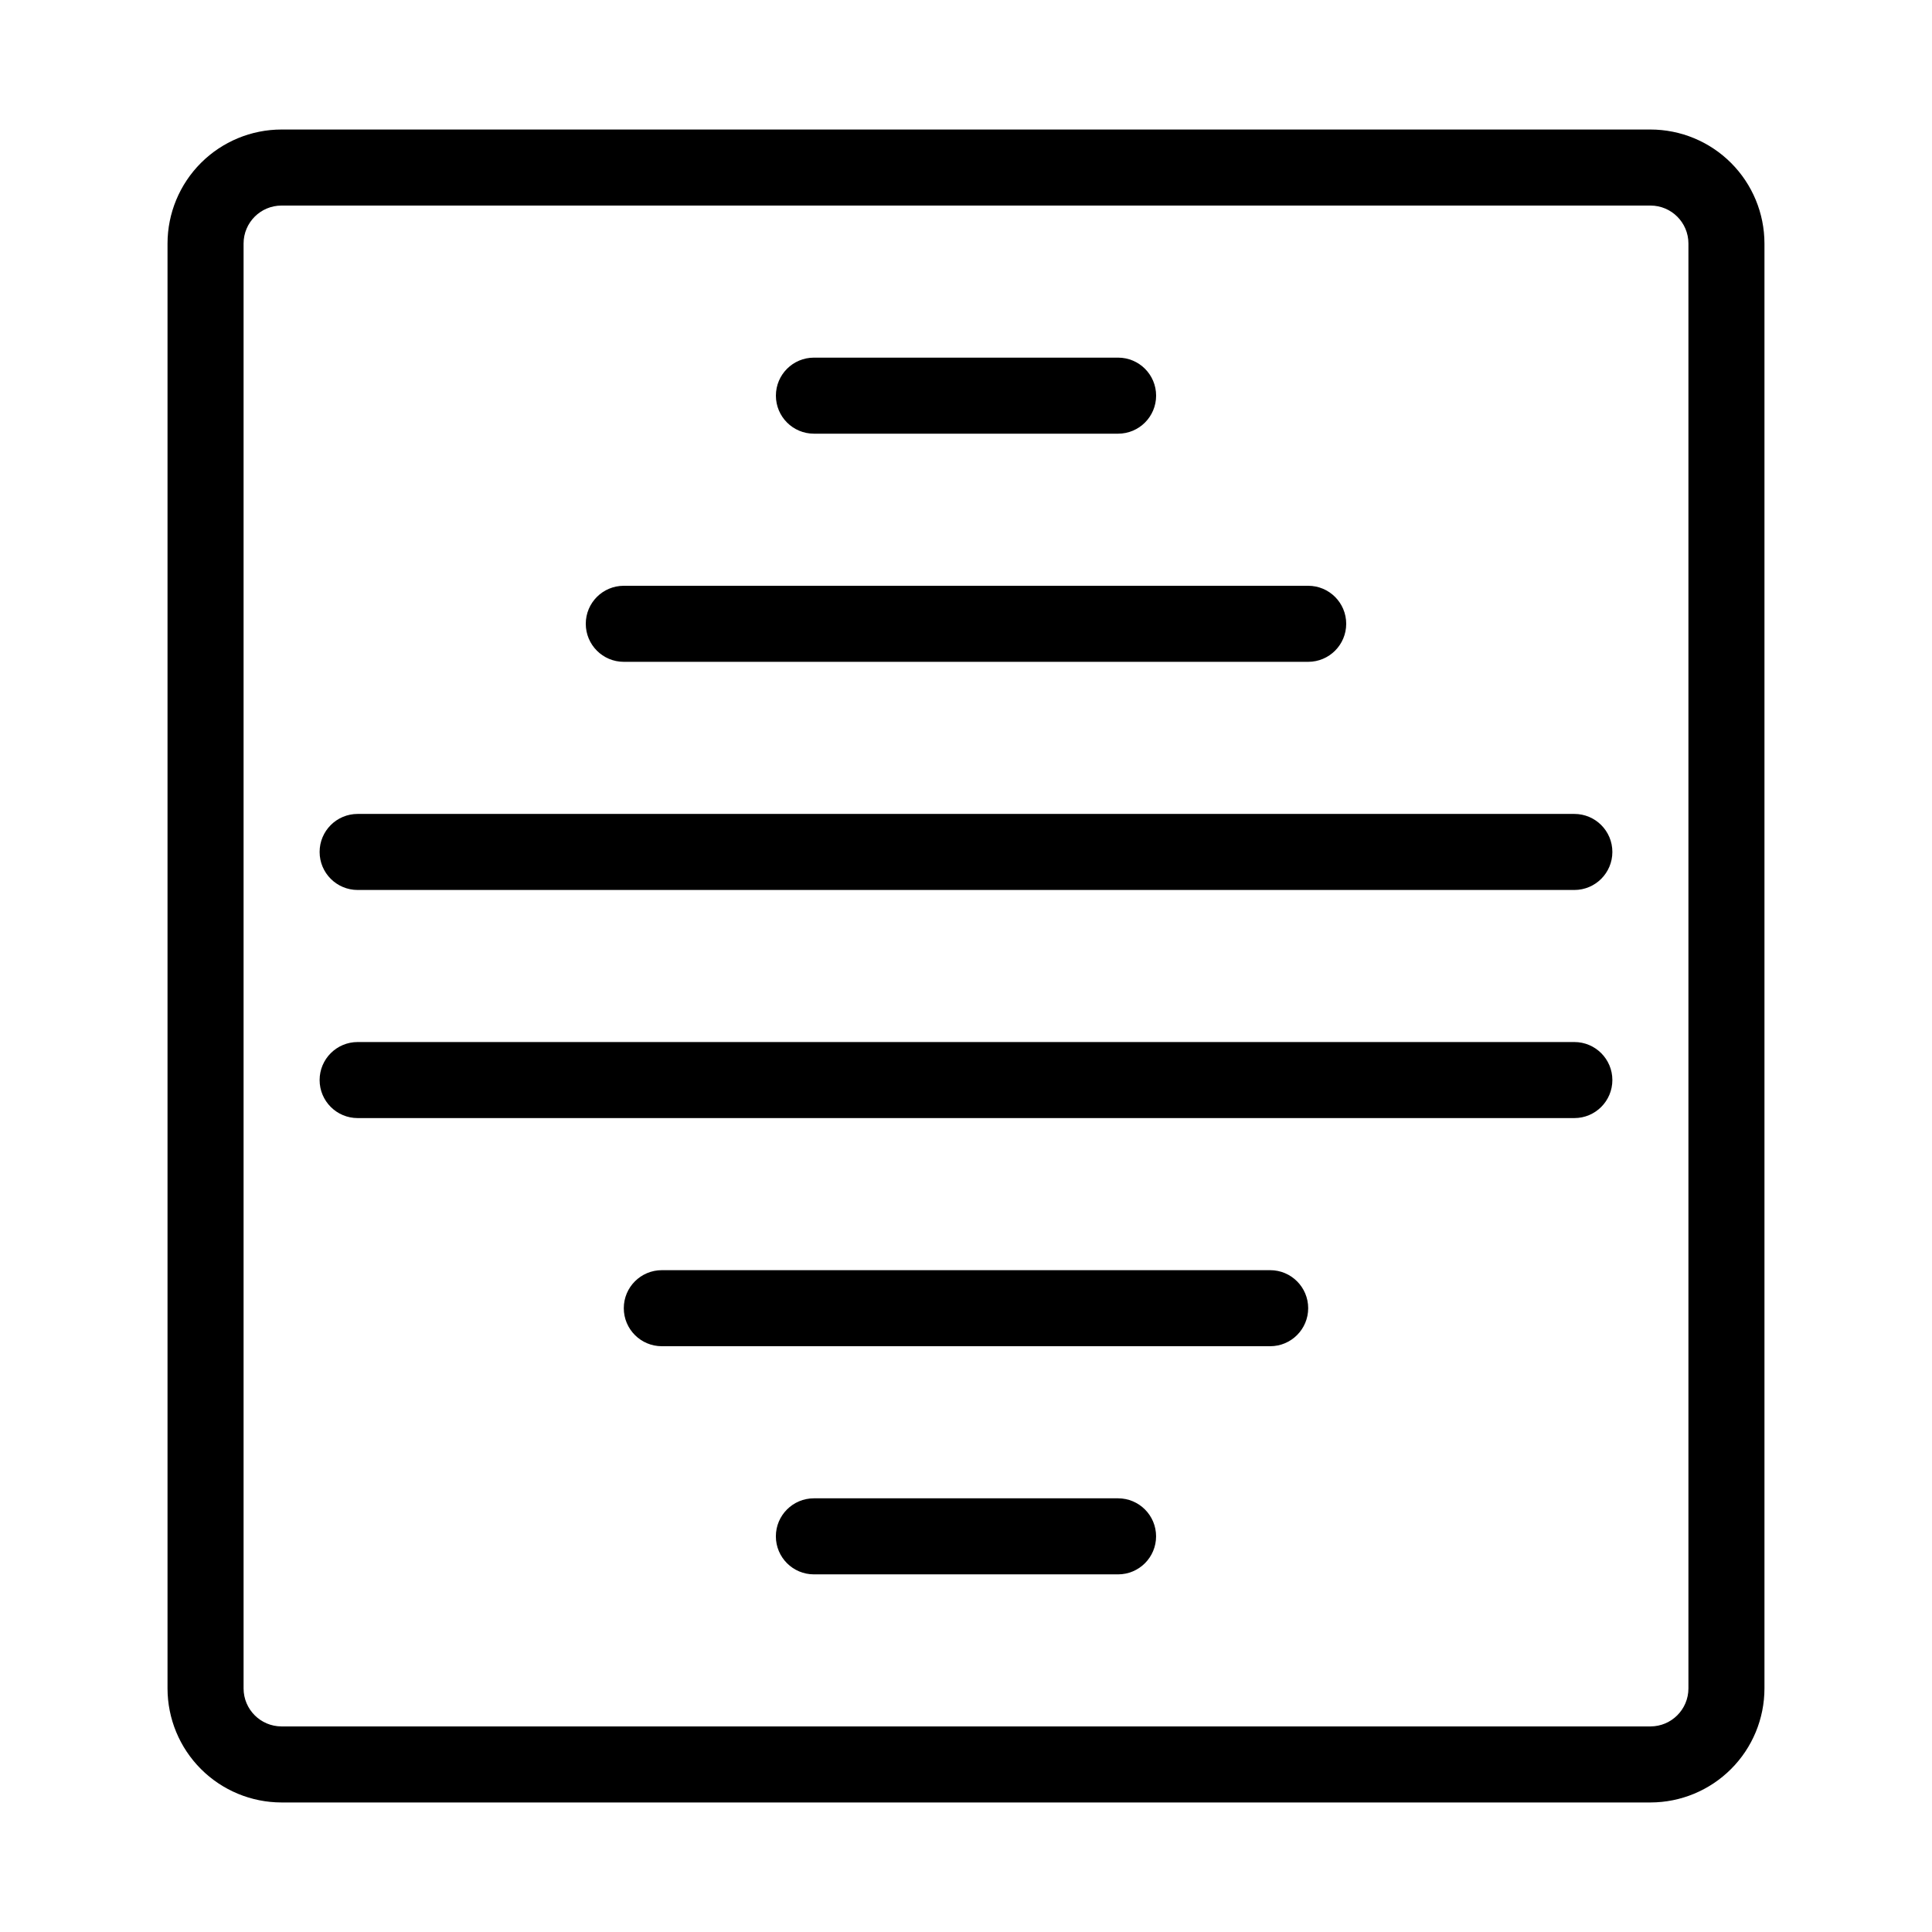
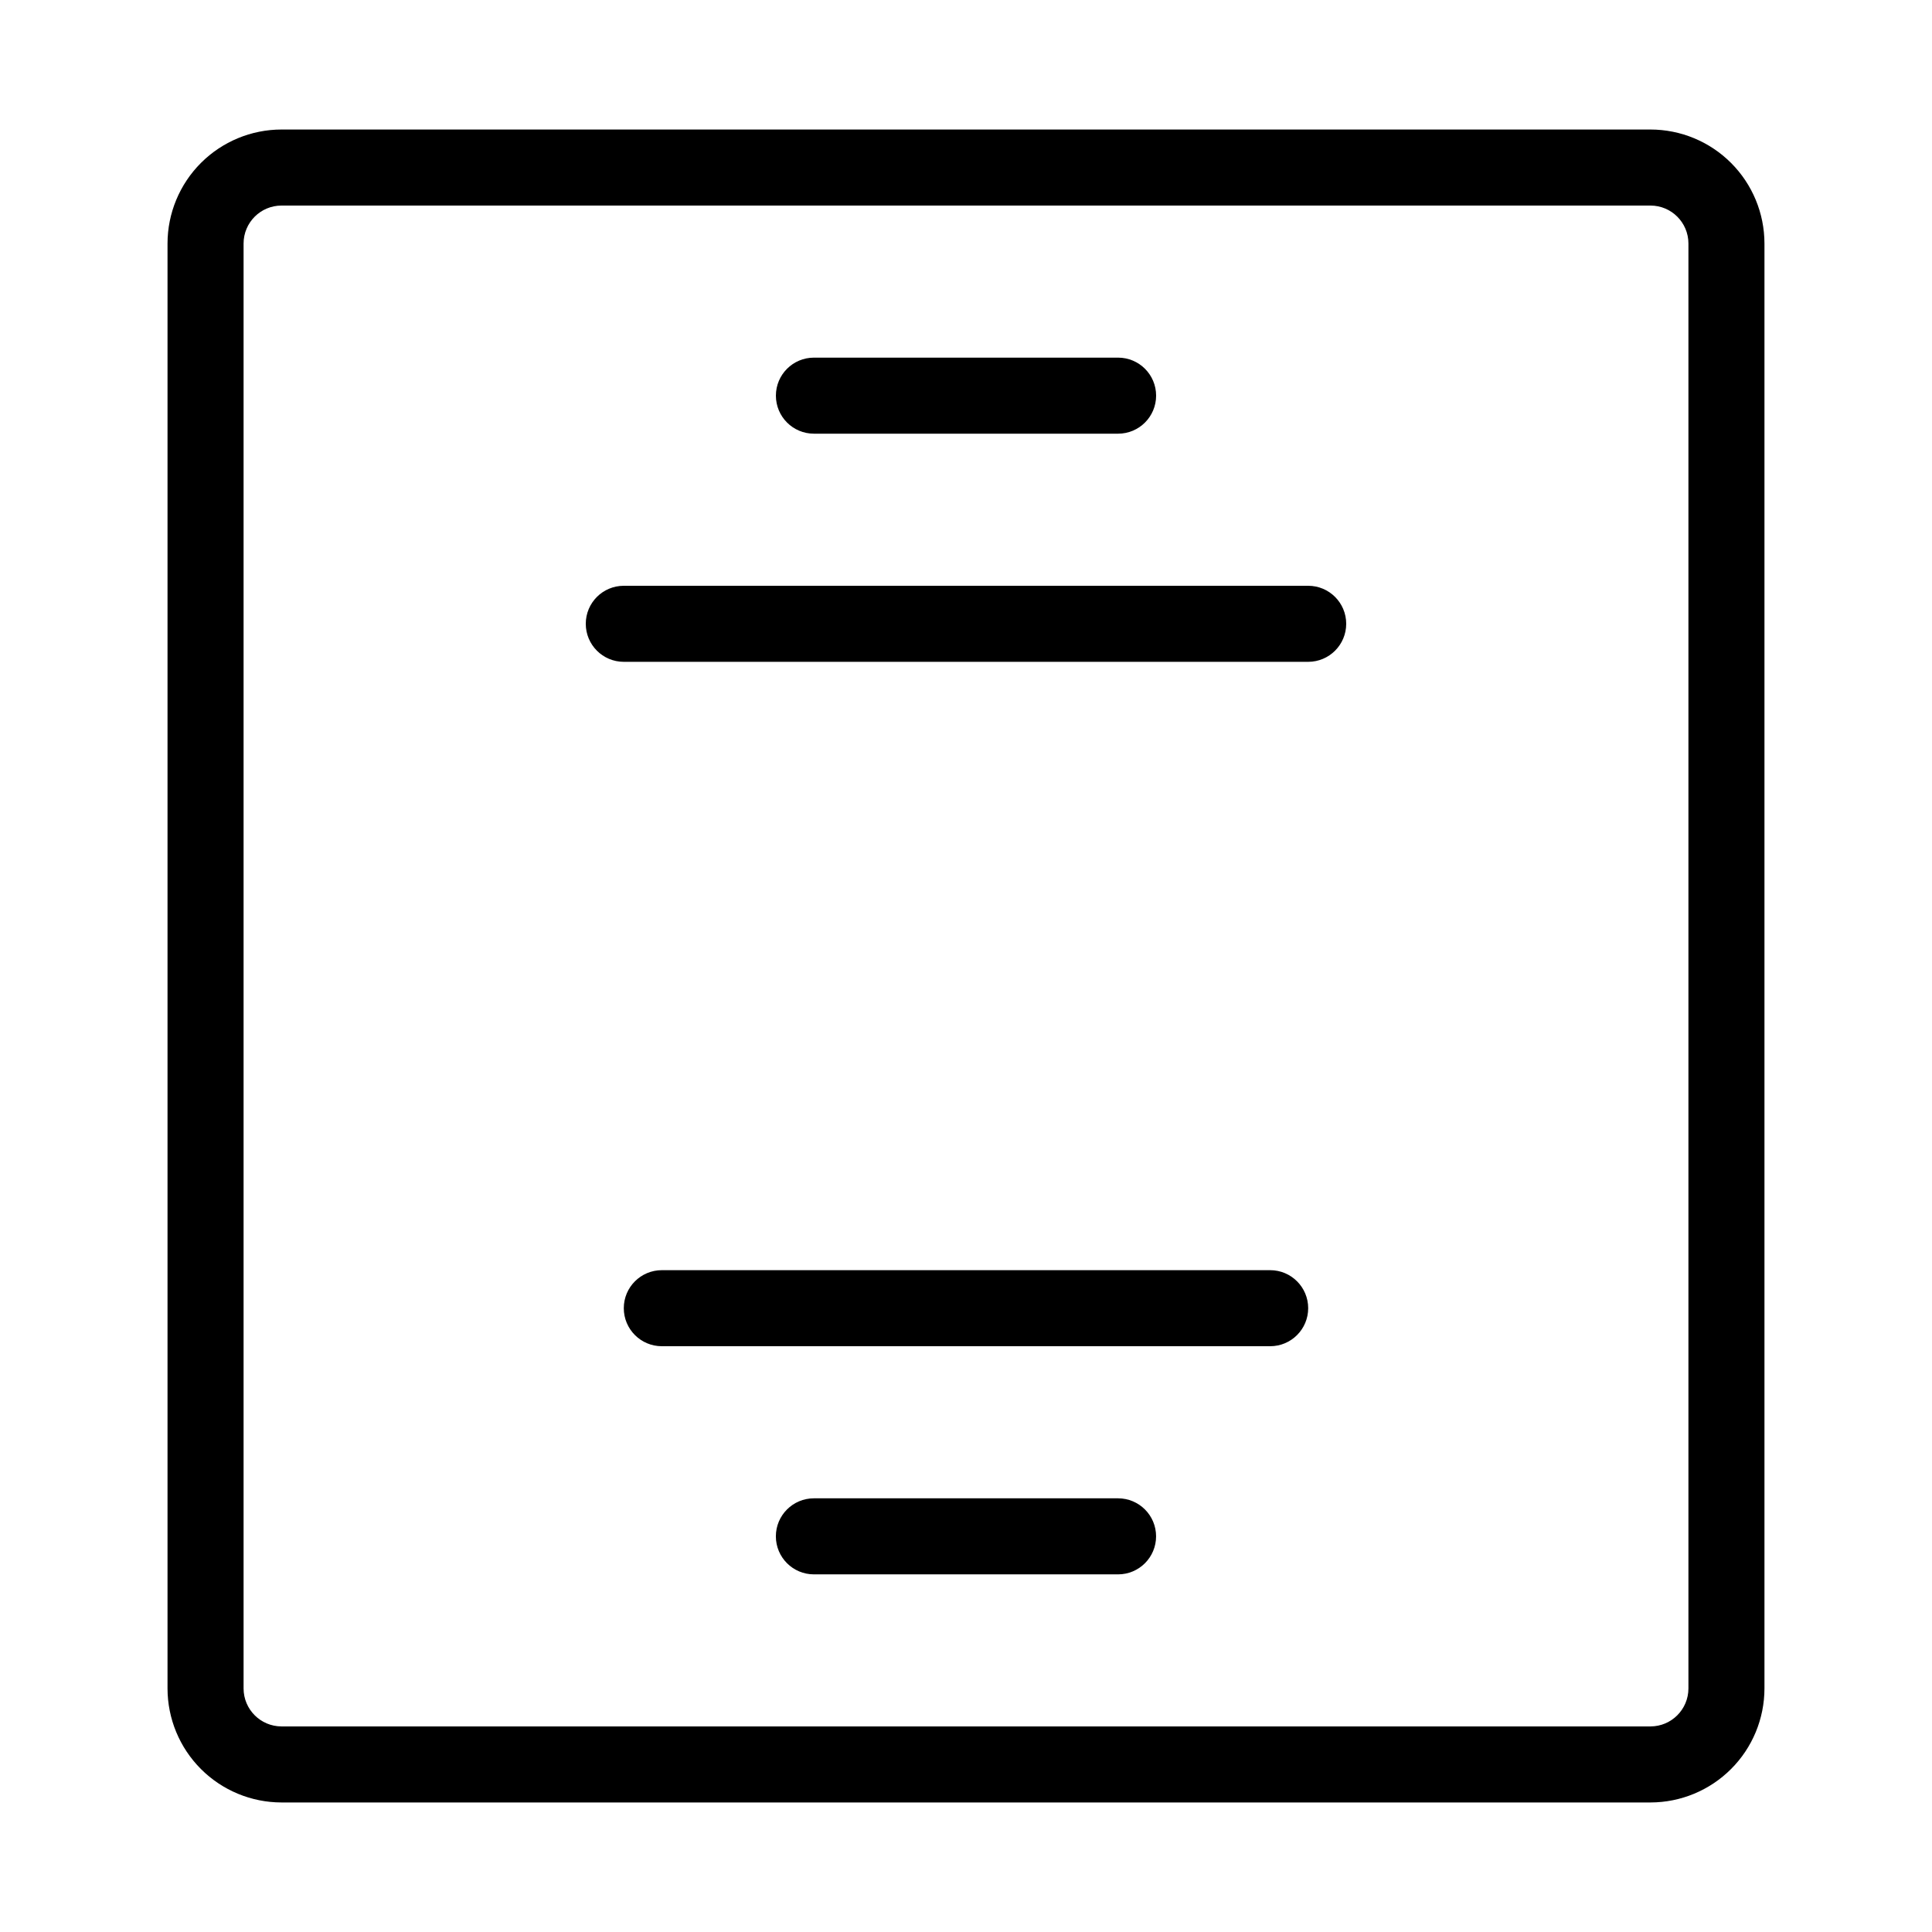
<svg xmlns="http://www.w3.org/2000/svg" fill="#000000" width="800px" height="800px" version="1.1" viewBox="144 144 512 512">
  <g>
    <path d="m611.6 591.46v-382.93c-0.008-8.008-3.191-15.688-8.855-21.352-5.664-5.664-13.344-8.848-21.352-8.855h-362.79c-8.008 0.008-15.688 3.191-21.352 8.855-5.66 5.664-8.848 13.344-8.855 21.352v382.93c0.008 8.012 3.195 15.691 8.855 21.352 5.664 5.664 13.344 8.852 21.352 8.859h362.79c8.008-0.008 15.688-3.195 21.352-8.859 5.664-5.66 8.848-13.34 8.855-21.352zm-403.05 0v-382.93c0.008-5.551 4.504-10.051 10.055-10.055h362.79c5.551 0.004 10.047 4.504 10.055 10.055v382.93c-0.008 5.551-4.504 10.051-10.055 10.059h-362.79c-5.551-0.008-10.047-4.508-10.055-10.059z" />
-     <path d="m561.22 359.7h-322.44c-5.566 0-10.078 4.508-10.078 10.074 0 5.566 4.512 10.078 10.078 10.078h322.44c5.562 0 10.074-4.512 10.074-10.078 0-5.566-4.512-10.074-10.074-10.074z" />
    <path d="m309.31 319.39h181.37c5.566 0 10.078-4.512 10.078-10.078s-4.512-10.074-10.078-10.074h-181.37c-5.566 0-10.074 4.508-10.074 10.074s4.508 10.078 10.074 10.078z" />
    <path d="m359.7 258.93h80.609c5.562 0 10.074-4.512 10.074-10.078 0-5.566-4.512-10.074-10.074-10.074h-80.609c-5.566 0-10.078 4.508-10.078 10.074 0 5.566 4.512 10.078 10.078 10.078z" />
-     <path d="m561.22 420.15h-322.44c-5.566 0-10.078 4.512-10.078 10.074 0 5.566 4.512 10.078 10.078 10.078h322.44c5.562 0 10.074-4.512 10.074-10.078 0-5.562-4.512-10.074-10.074-10.074z" />
    <path d="m480.61 480.61h-161.22c-5.566 0-10.078 4.512-10.078 10.074 0 5.566 4.512 10.078 10.078 10.078h161.22c5.562 0 10.074-4.512 10.074-10.078 0-5.562-4.512-10.074-10.074-10.074z" />
    <path d="m440.3 541.07h-80.609c-5.566 0-10.078 4.512-10.078 10.074 0 5.566 4.512 10.078 10.078 10.078h80.609c5.562 0 10.074-4.512 10.074-10.078 0-5.562-4.512-10.074-10.074-10.074z" />
  </g>
</svg>